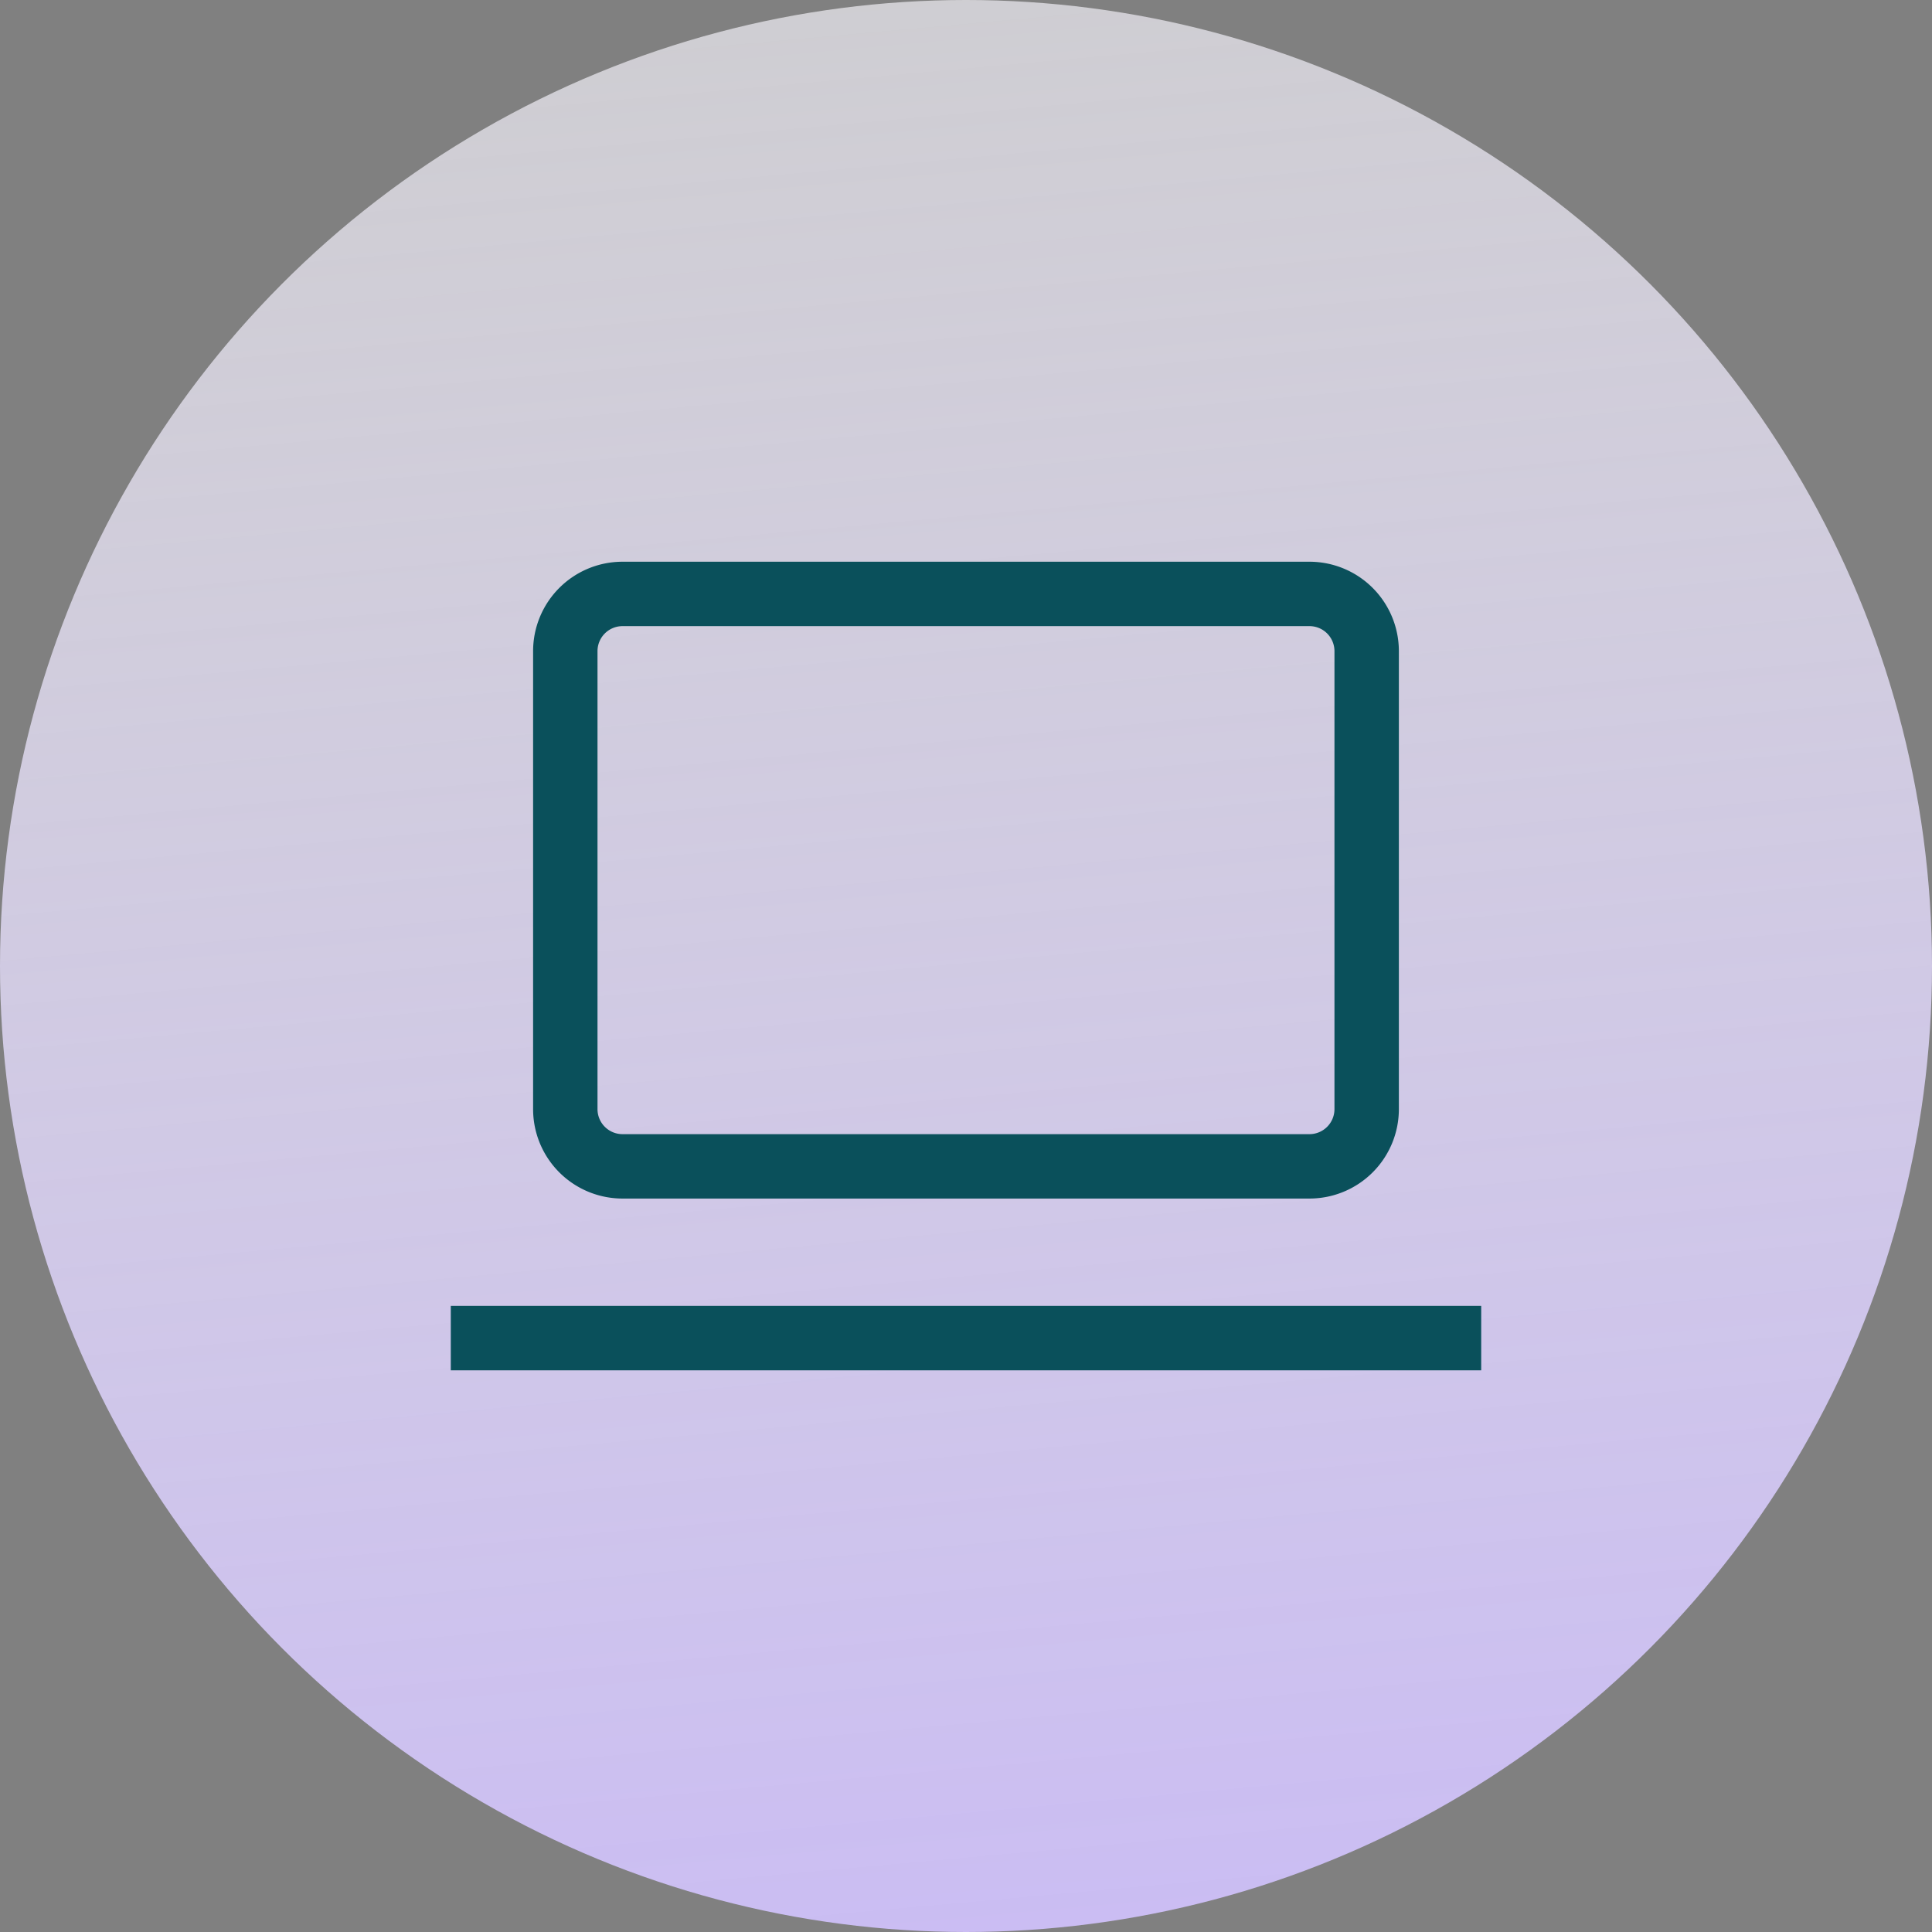
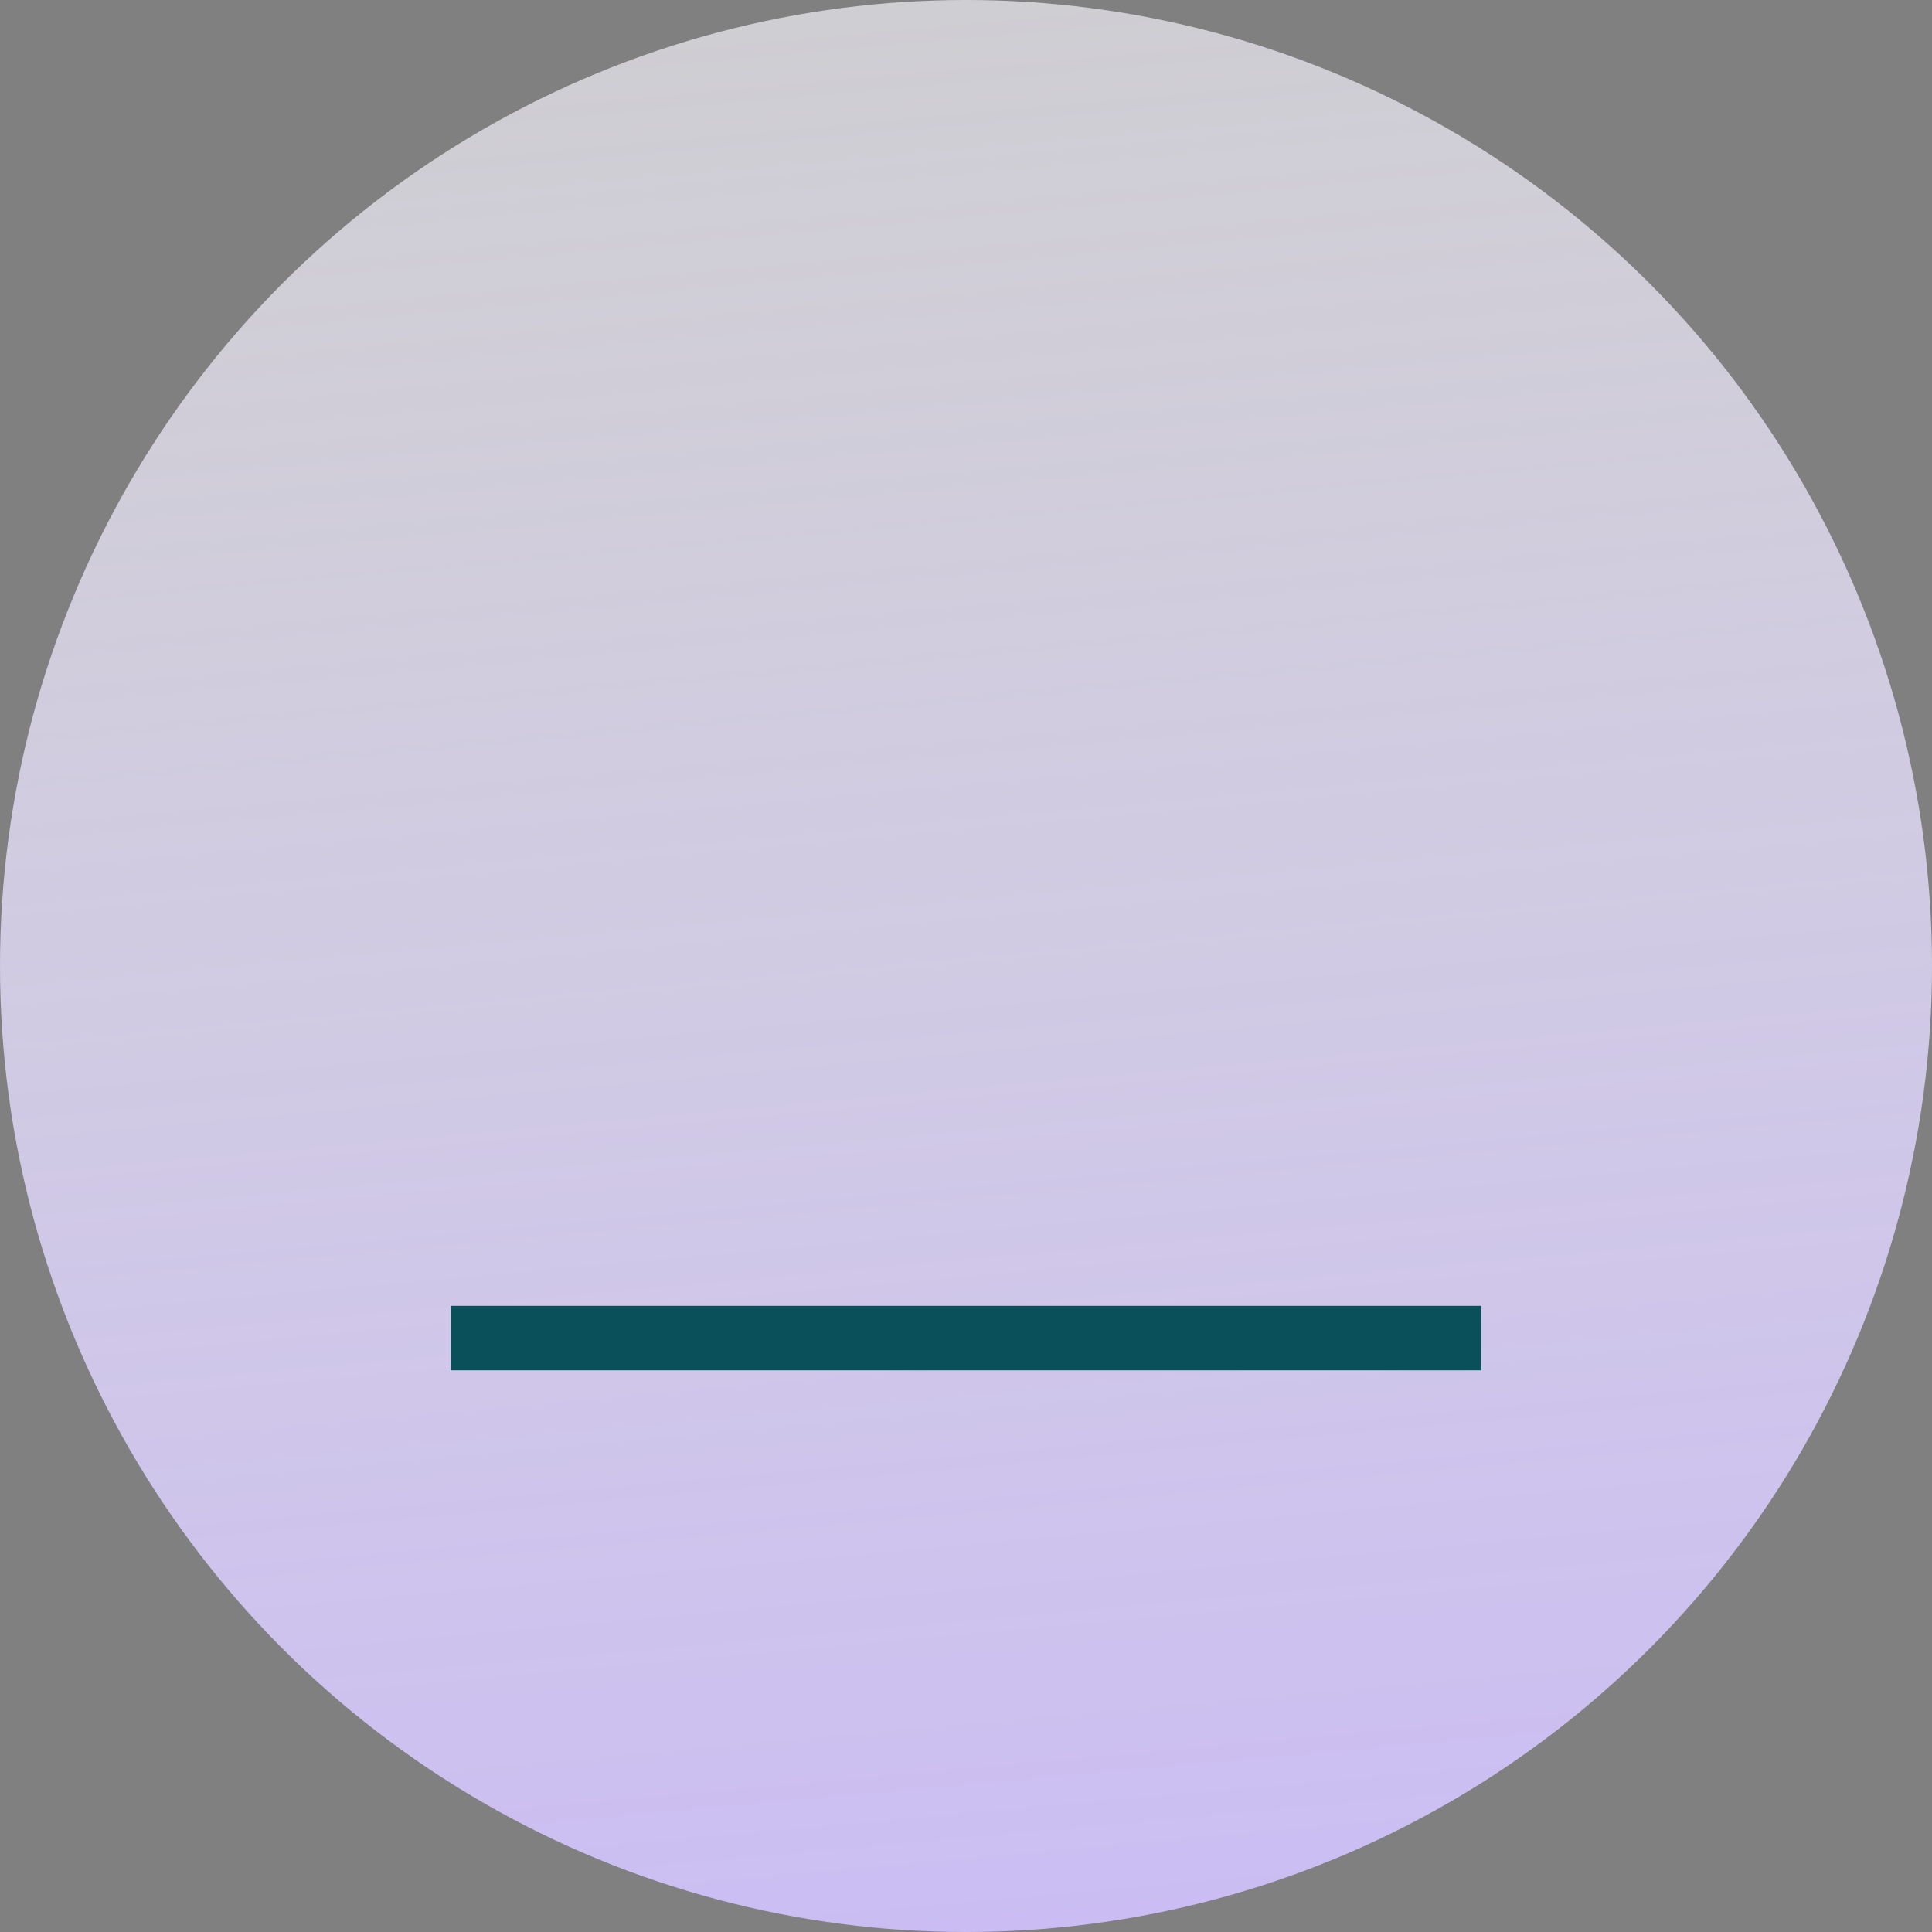
<svg xmlns="http://www.w3.org/2000/svg" width="60" height="60" viewBox="0 0 60 60">
  <rect x="0" y="0" width="60" height="60" fill="#808080" stroke="none" />
  <defs>
    <linearGradient id="linear-gradient" x1="0.604" y1="1" x2="0.5" y2="-0.15" gradientUnits="objectBoundingBox">
      <stop offset="0" stop-color="#cabcf3" />
      <stop offset="1" stop-color="#fff" stop-opacity="0.604" />
    </linearGradient>
  </defs>
  <g id="Group_24325" data-name="Group 24325" transform="translate(-167 -1622)">
    <circle id="Ellipse_365" data-name="Ellipse 365" cx="30" cy="30" r="30" transform="translate(167 1622)" fill="url(#linear-gradient)" />
    <g id="Group_24510" data-name="Group 24510" transform="translate(-864 183.445)">
      <path id="f89e8811-d54d-4881-a42e-8ba666e901c0" d="M2.5,15.833h32" transform="translate(1042.5 1464.278)" fill="none" stroke="#0a505b" stroke-linejoin="round" stroke-width="2" />
-       <path id="eebe1223-8fc5-478e-a1d8-c45c14c299fd" d="M5.944,5H27.277a1.777,1.777,0,0,1,1.777,1.777V21a1.777,1.777,0,0,1-1.777,1.777H5.944A1.777,1.777,0,0,1,4.167,21V6.777A1.777,1.777,0,0,1,5.944,5Z" transform="translate(1044.389 1452)" fill="none" stroke="#0a505b" stroke-linejoin="round" stroke-width="2" />
    </g>
  </g>
</svg>